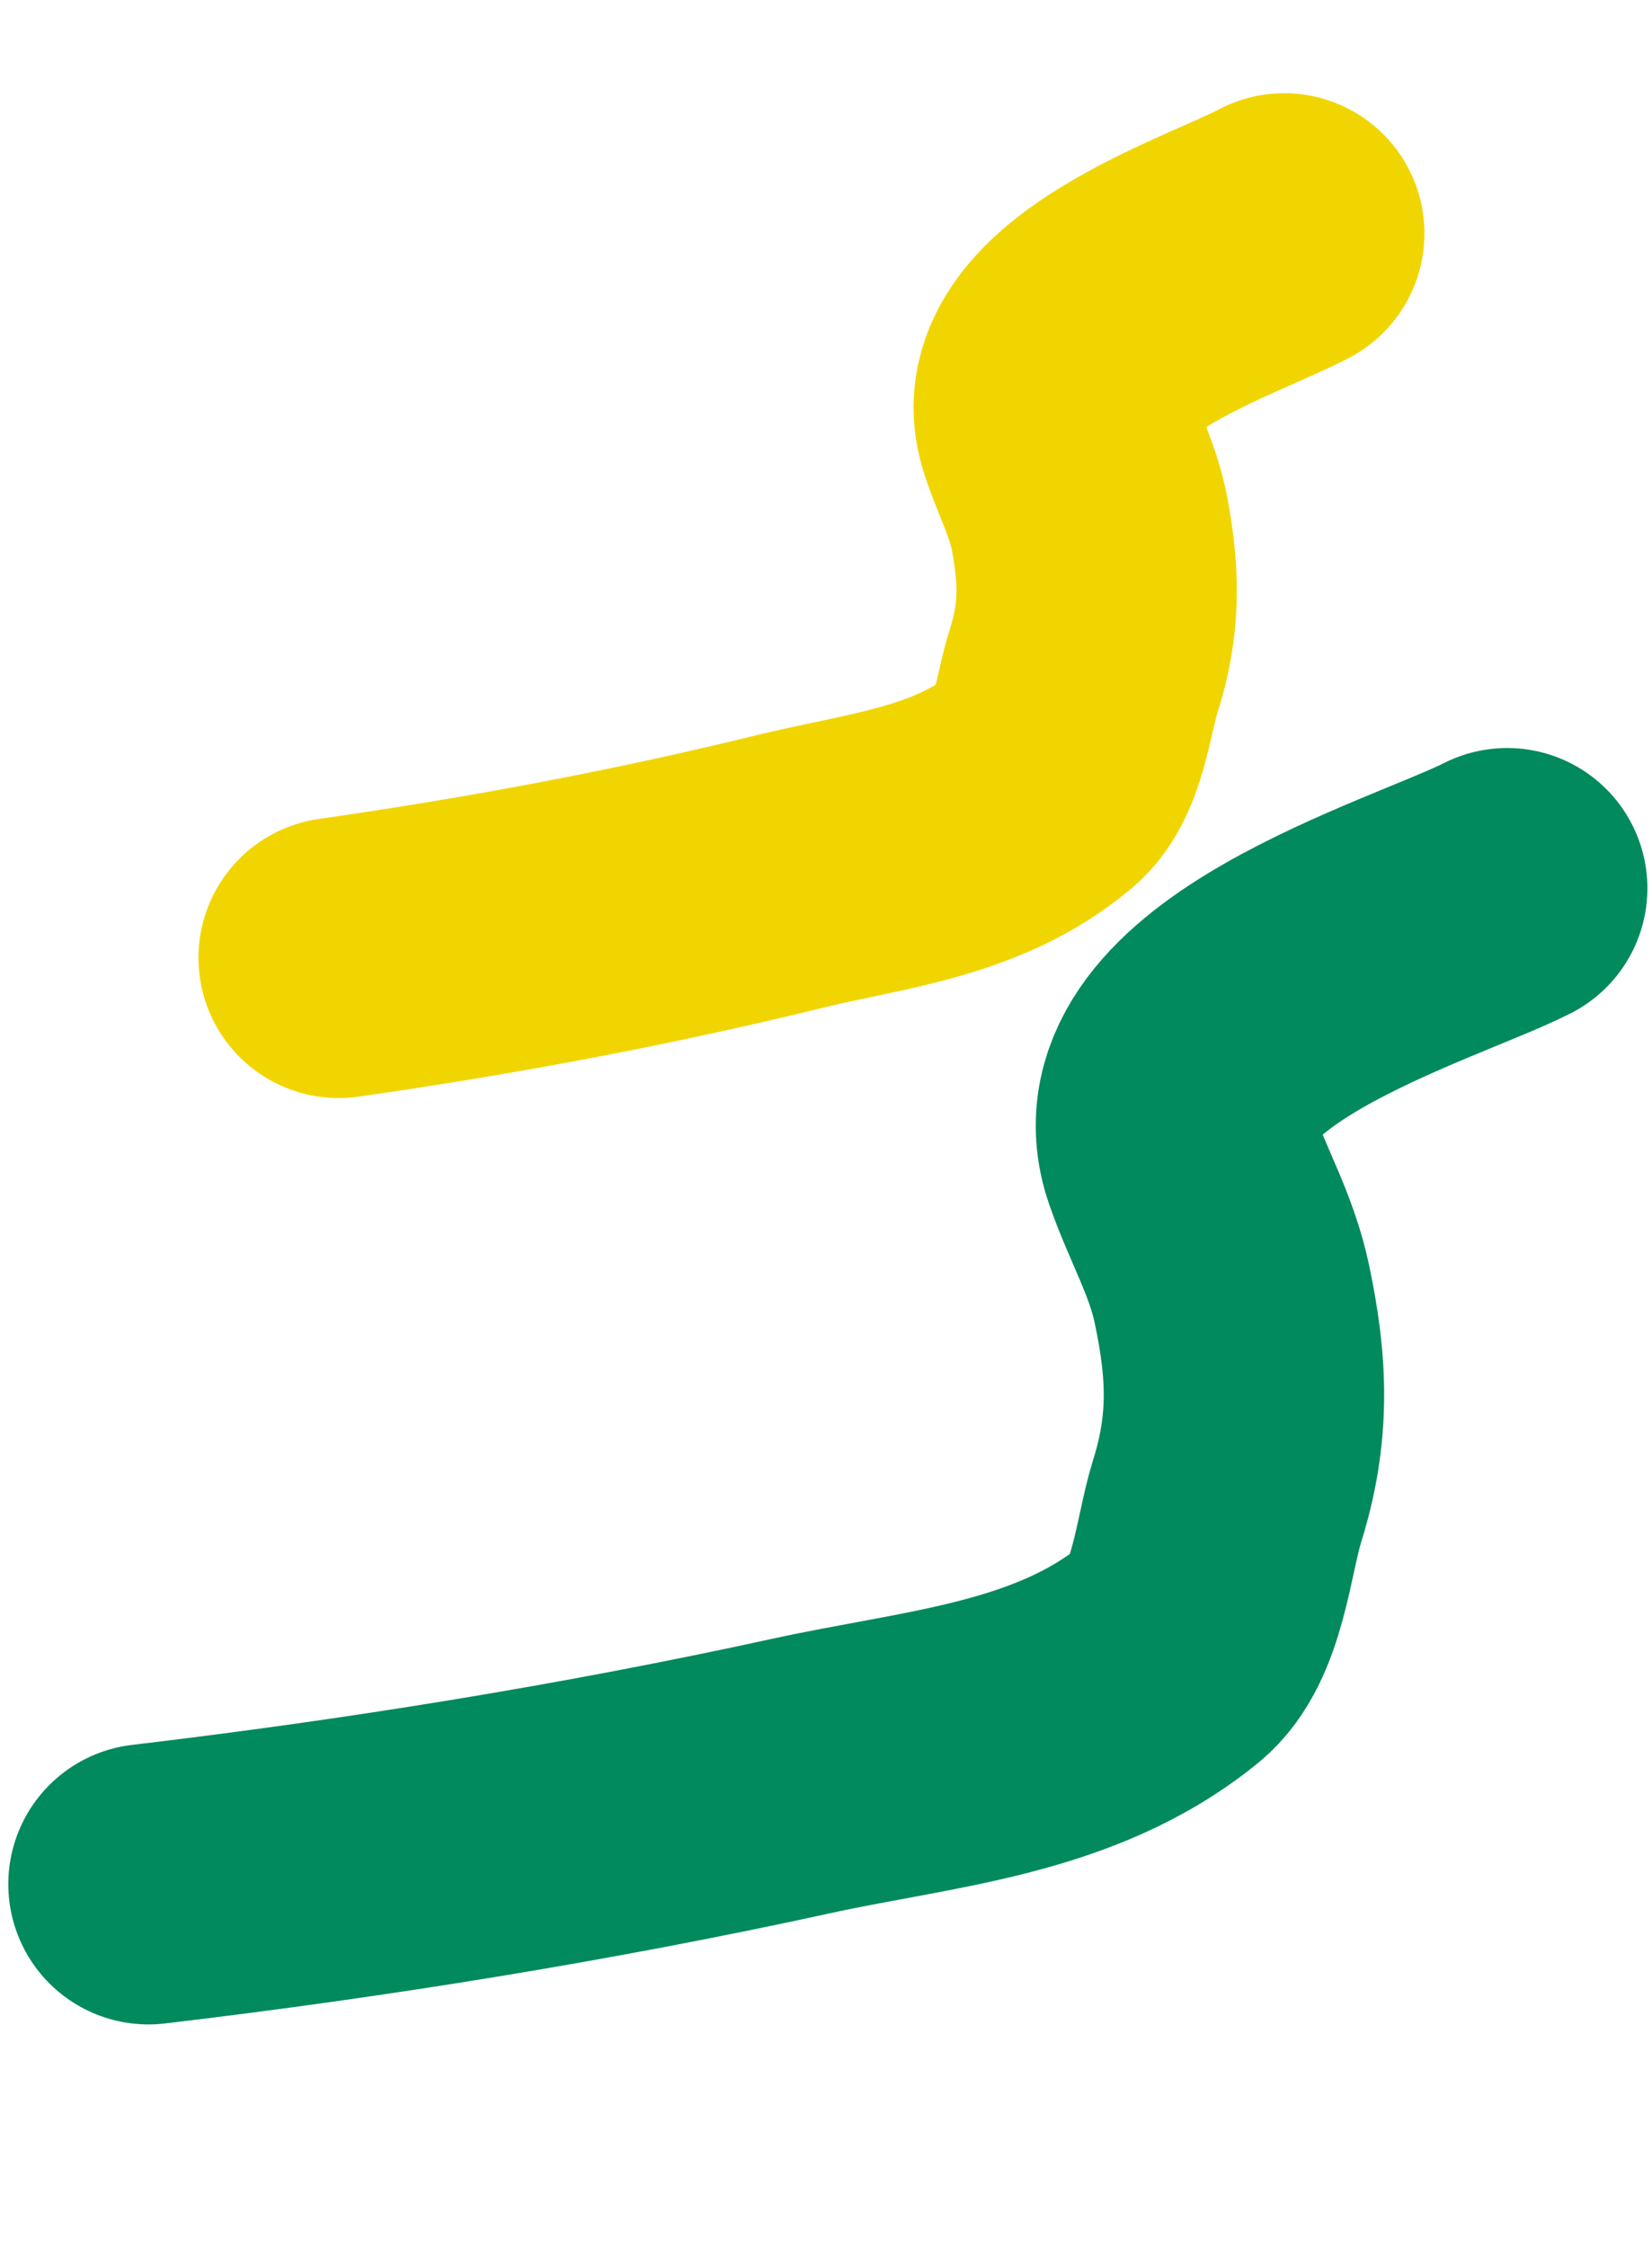
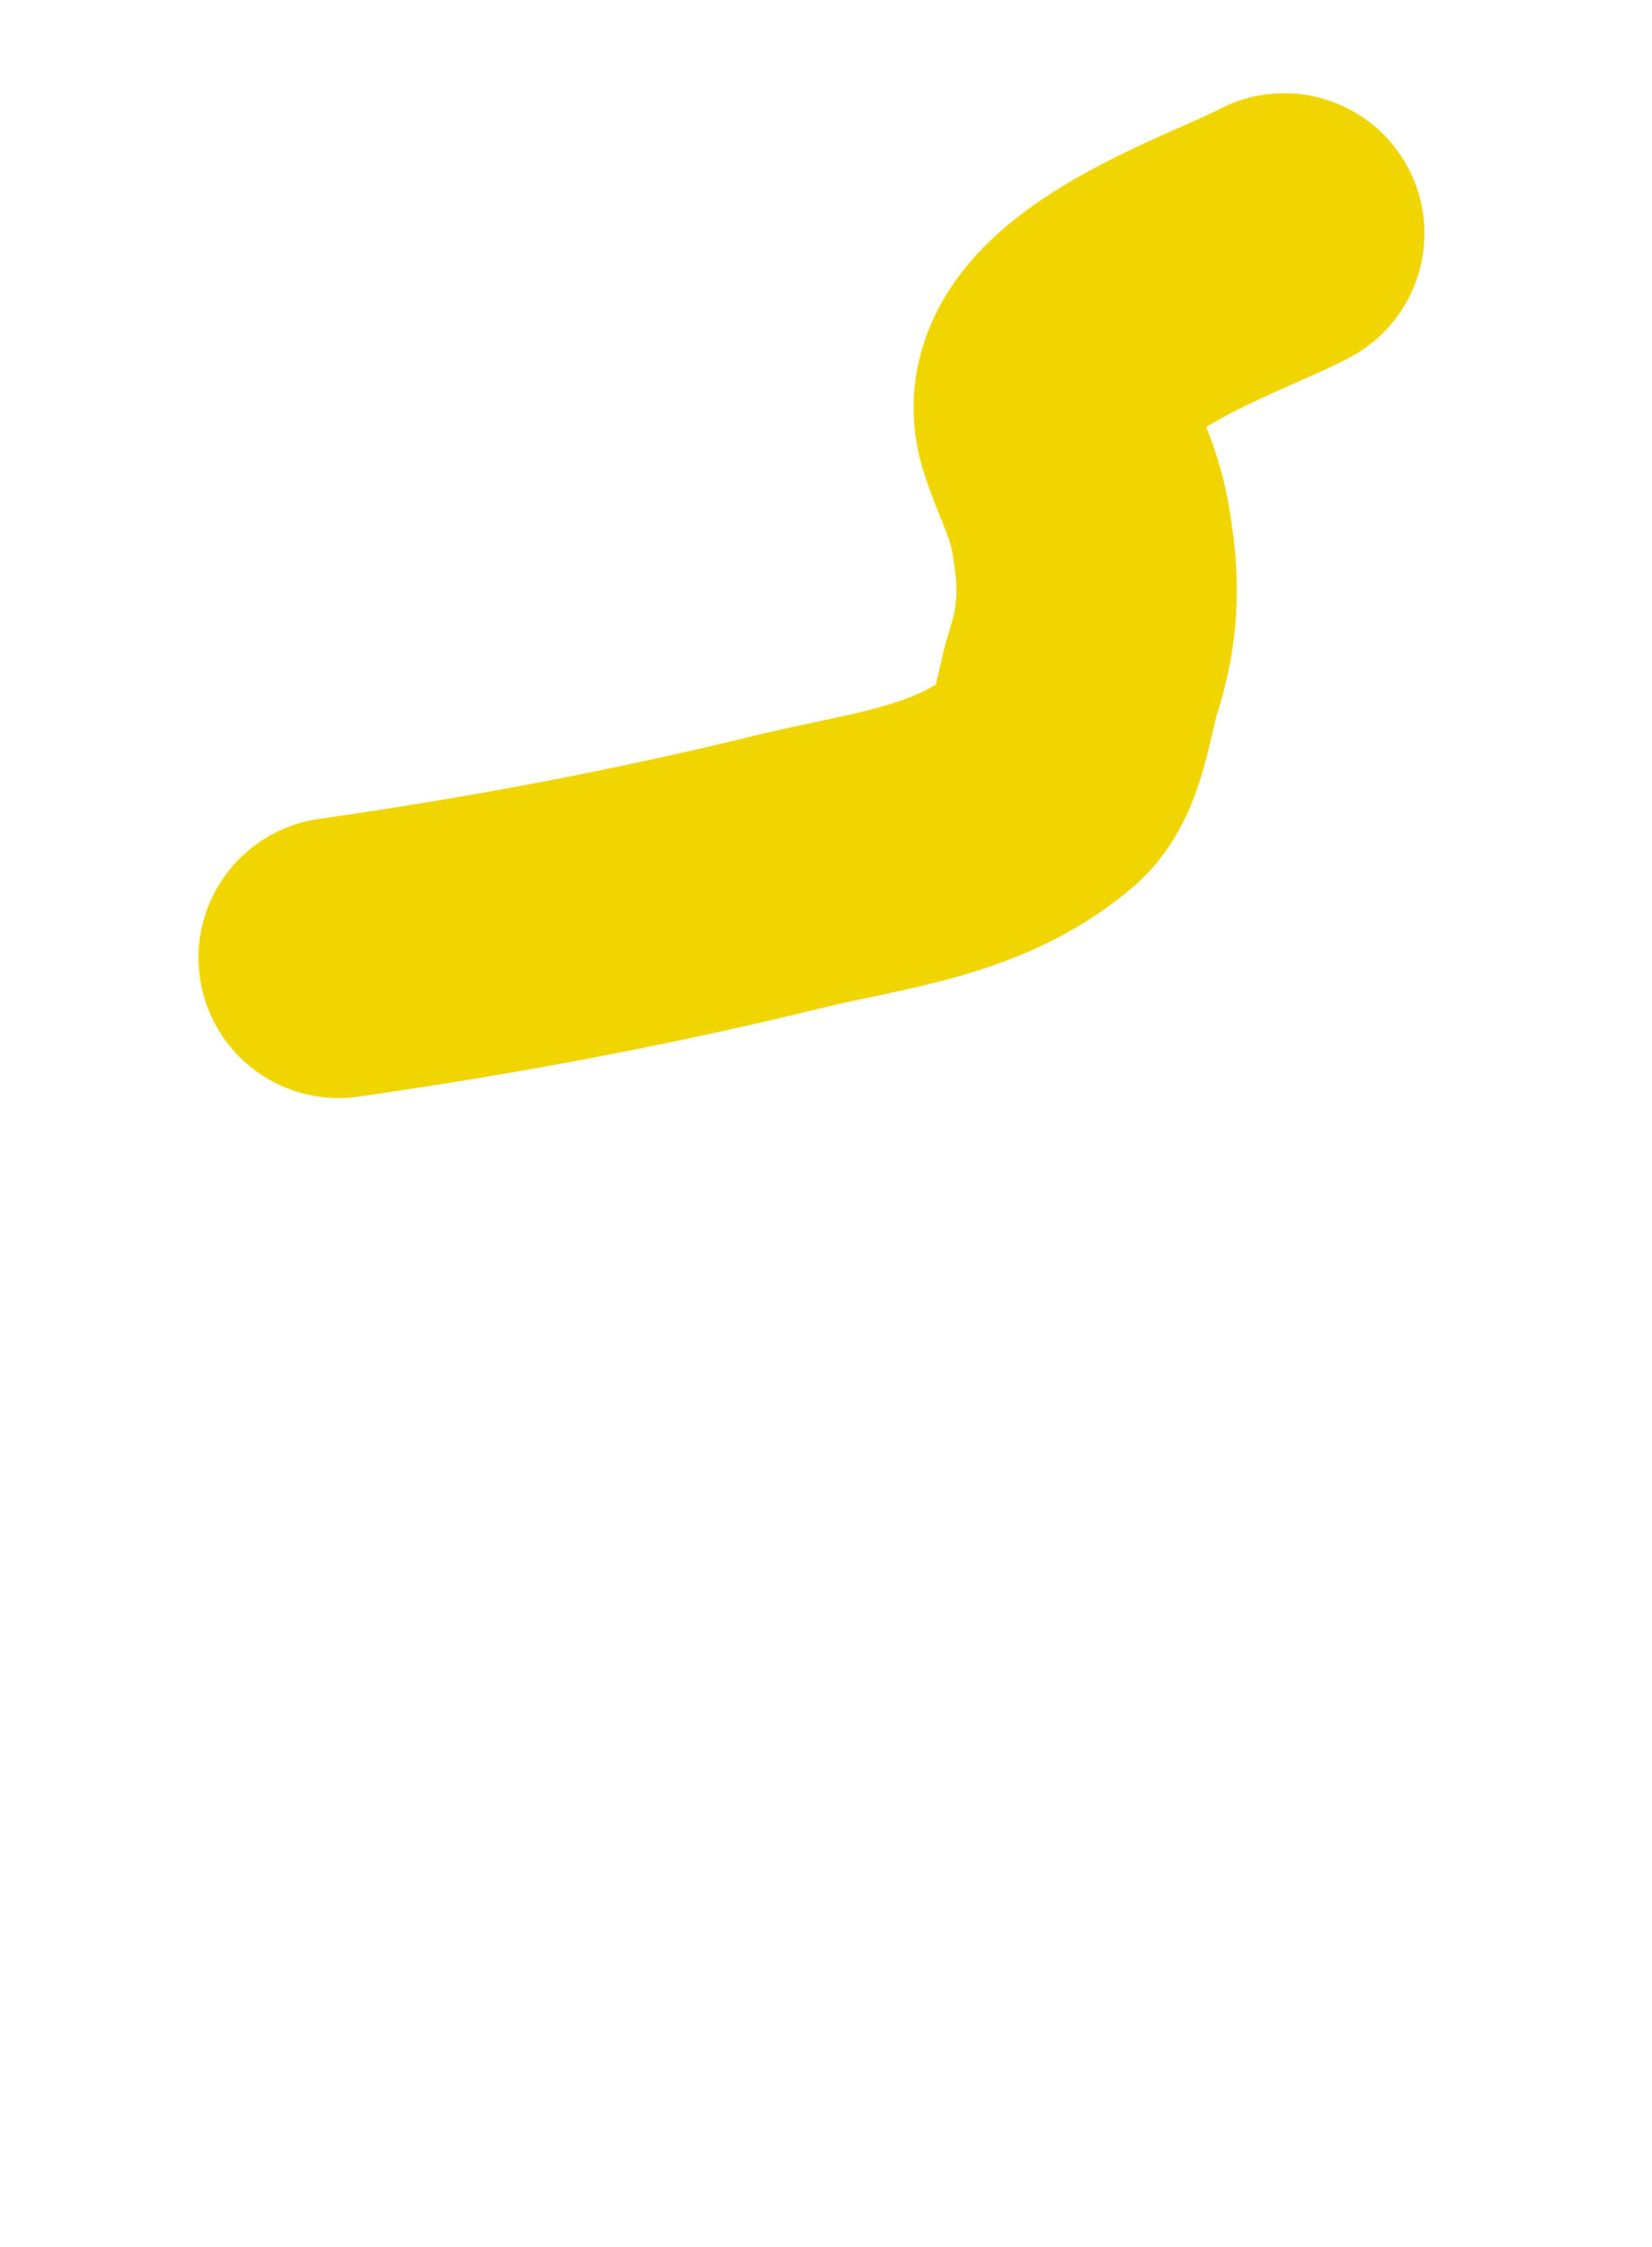
<svg xmlns="http://www.w3.org/2000/svg" width="178" height="242" viewBox="0 0 178 242" fill="none">
-   <path d="M162.397 95.67C153.024 100.387 121.976 109.278 127.32 124.763C129.05 129.776 131.589 133.997 132.718 139.3C134.439 147.389 134.664 153.867 132.216 161.688C130.707 166.509 130.156 174.777 126.02 178.157C114.746 187.369 100.16 188.259 86.407 191.265C63.256 196.326 39.528 200.144 16 202.932" stroke="#008A5D" stroke-width="30.212" stroke-linecap="round" />
  <path d="M138.374 25.145C131.882 28.617 110.47 35.352 113.914 46.239C115.029 49.764 116.711 52.715 117.409 56.454C118.475 62.156 118.537 66.739 116.748 72.311C115.645 75.745 115.151 81.607 112.267 84.058C104.408 90.739 94.396 91.576 84.924 93.899C68.982 97.81 52.66 100.849 36.491 103.156" stroke="#F1D500" stroke-width="30.212" stroke-linecap="round" />
</svg>